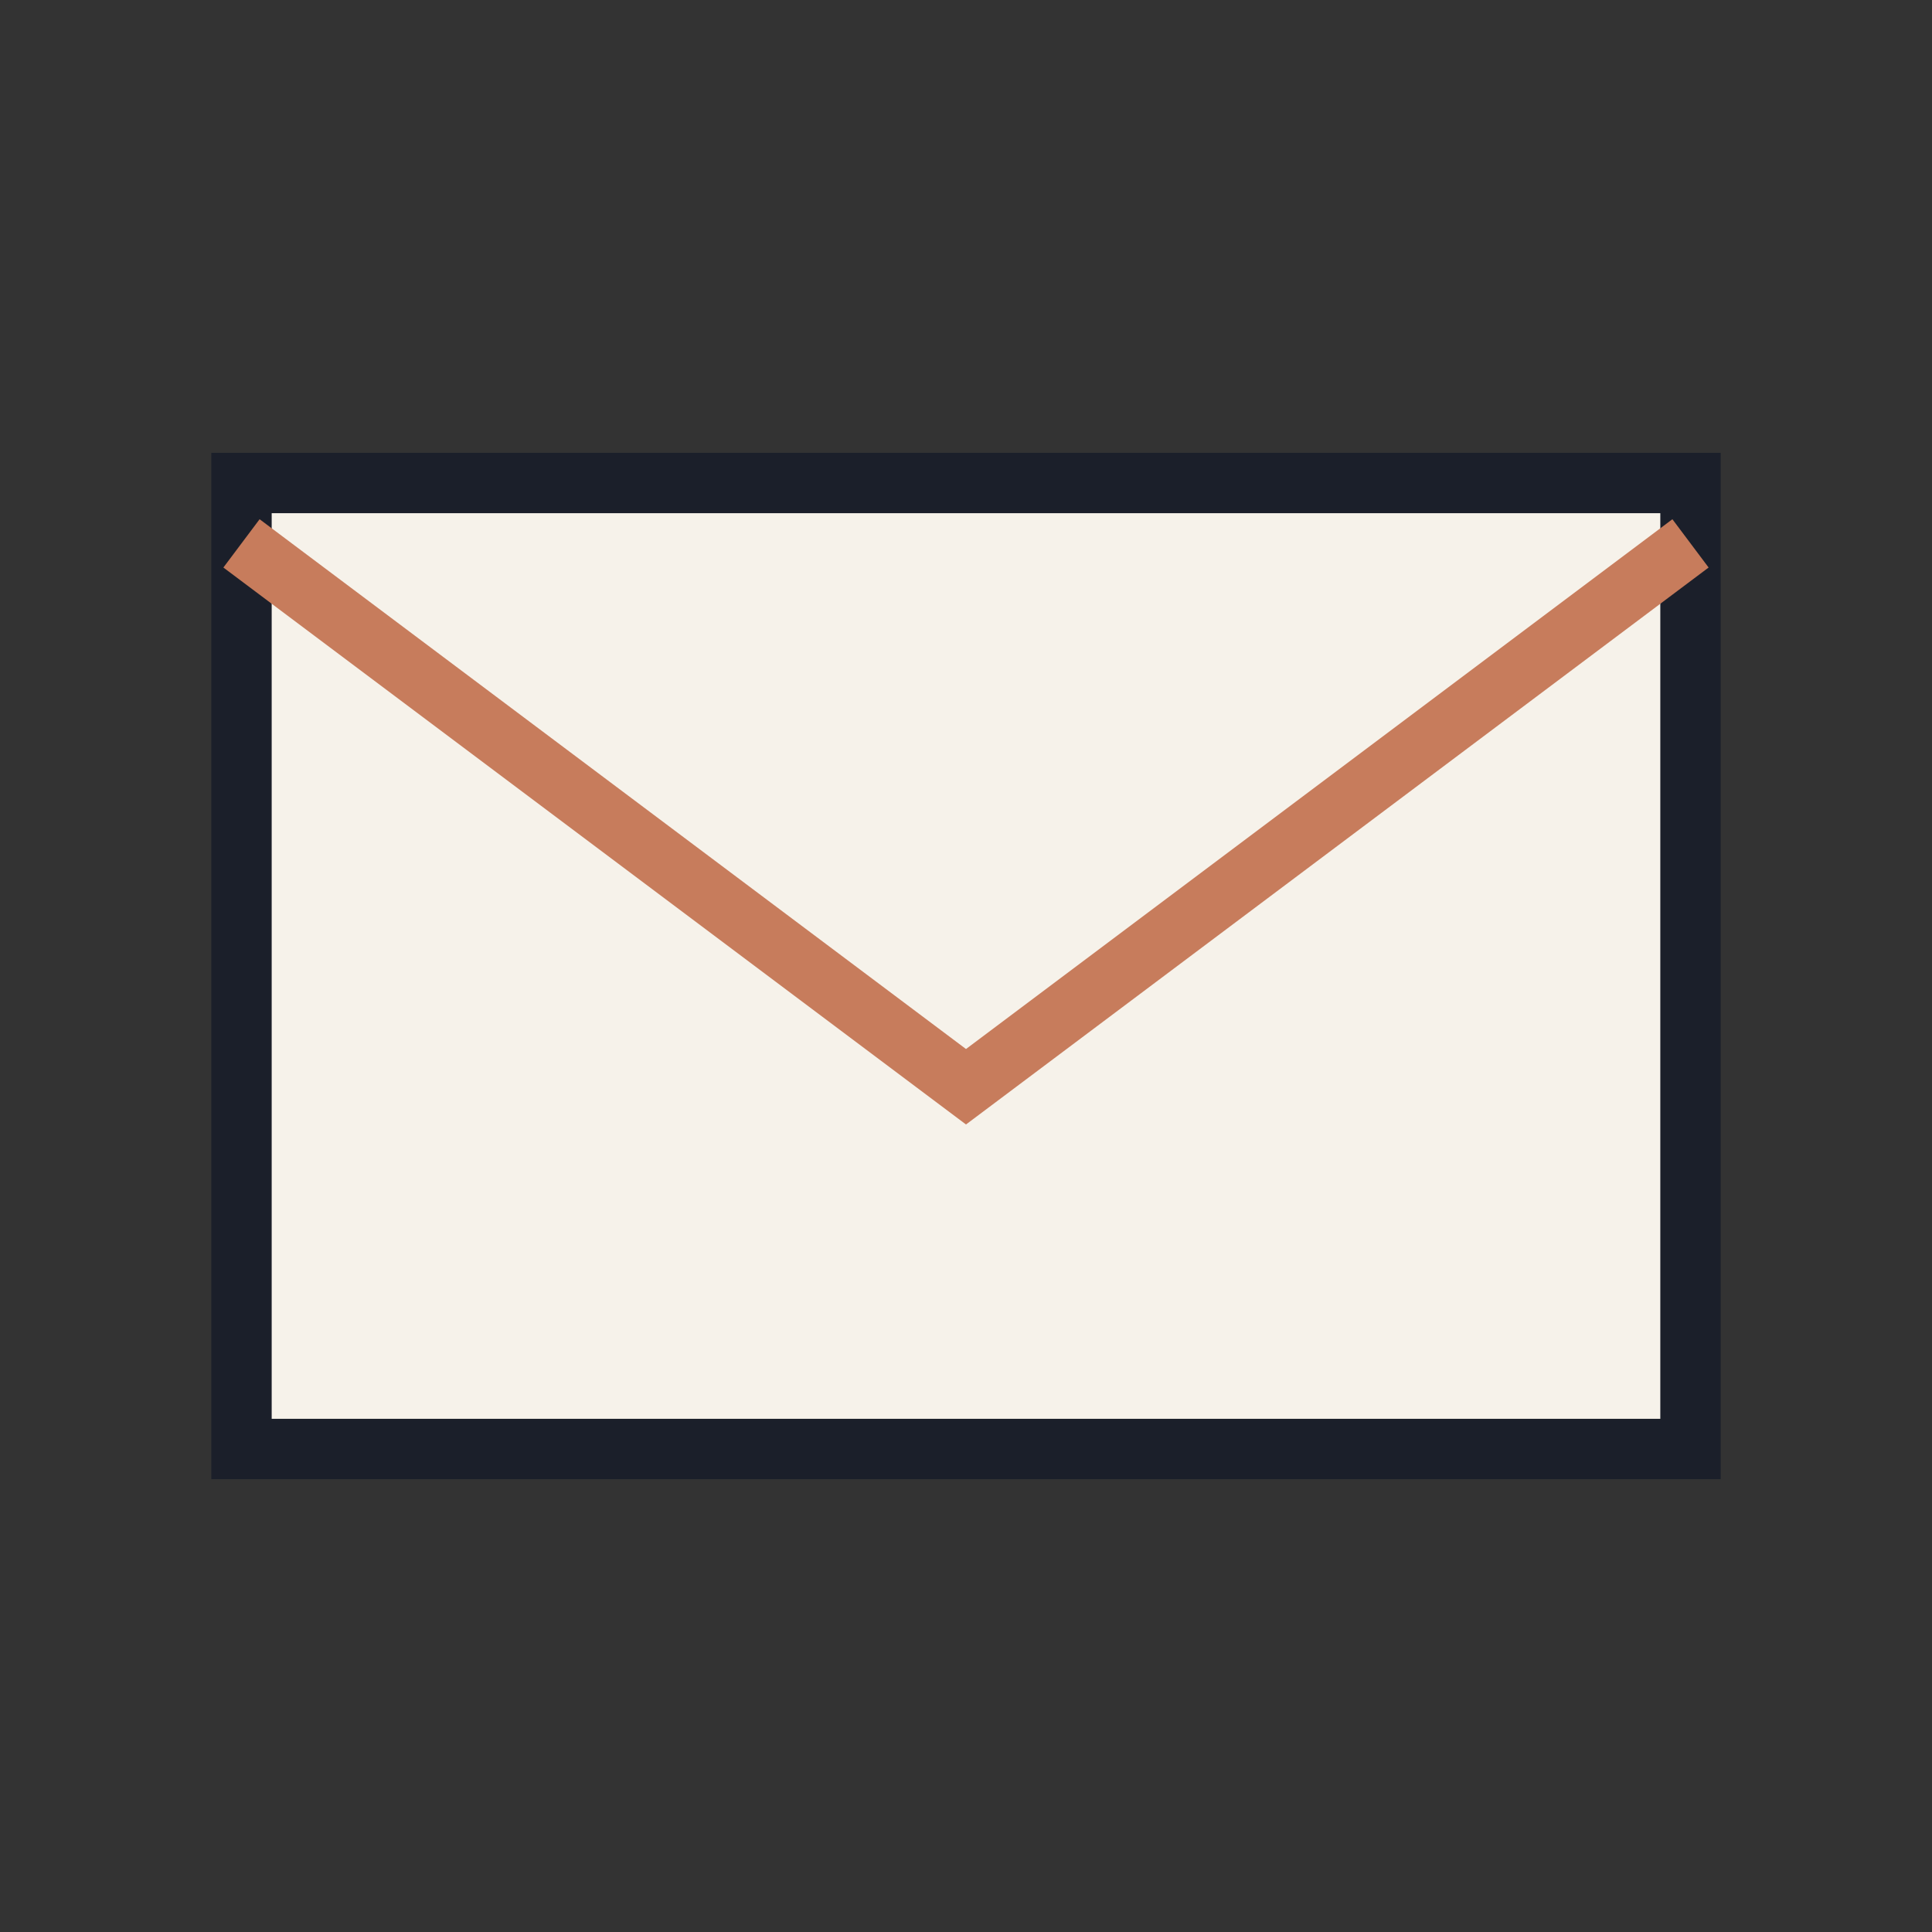
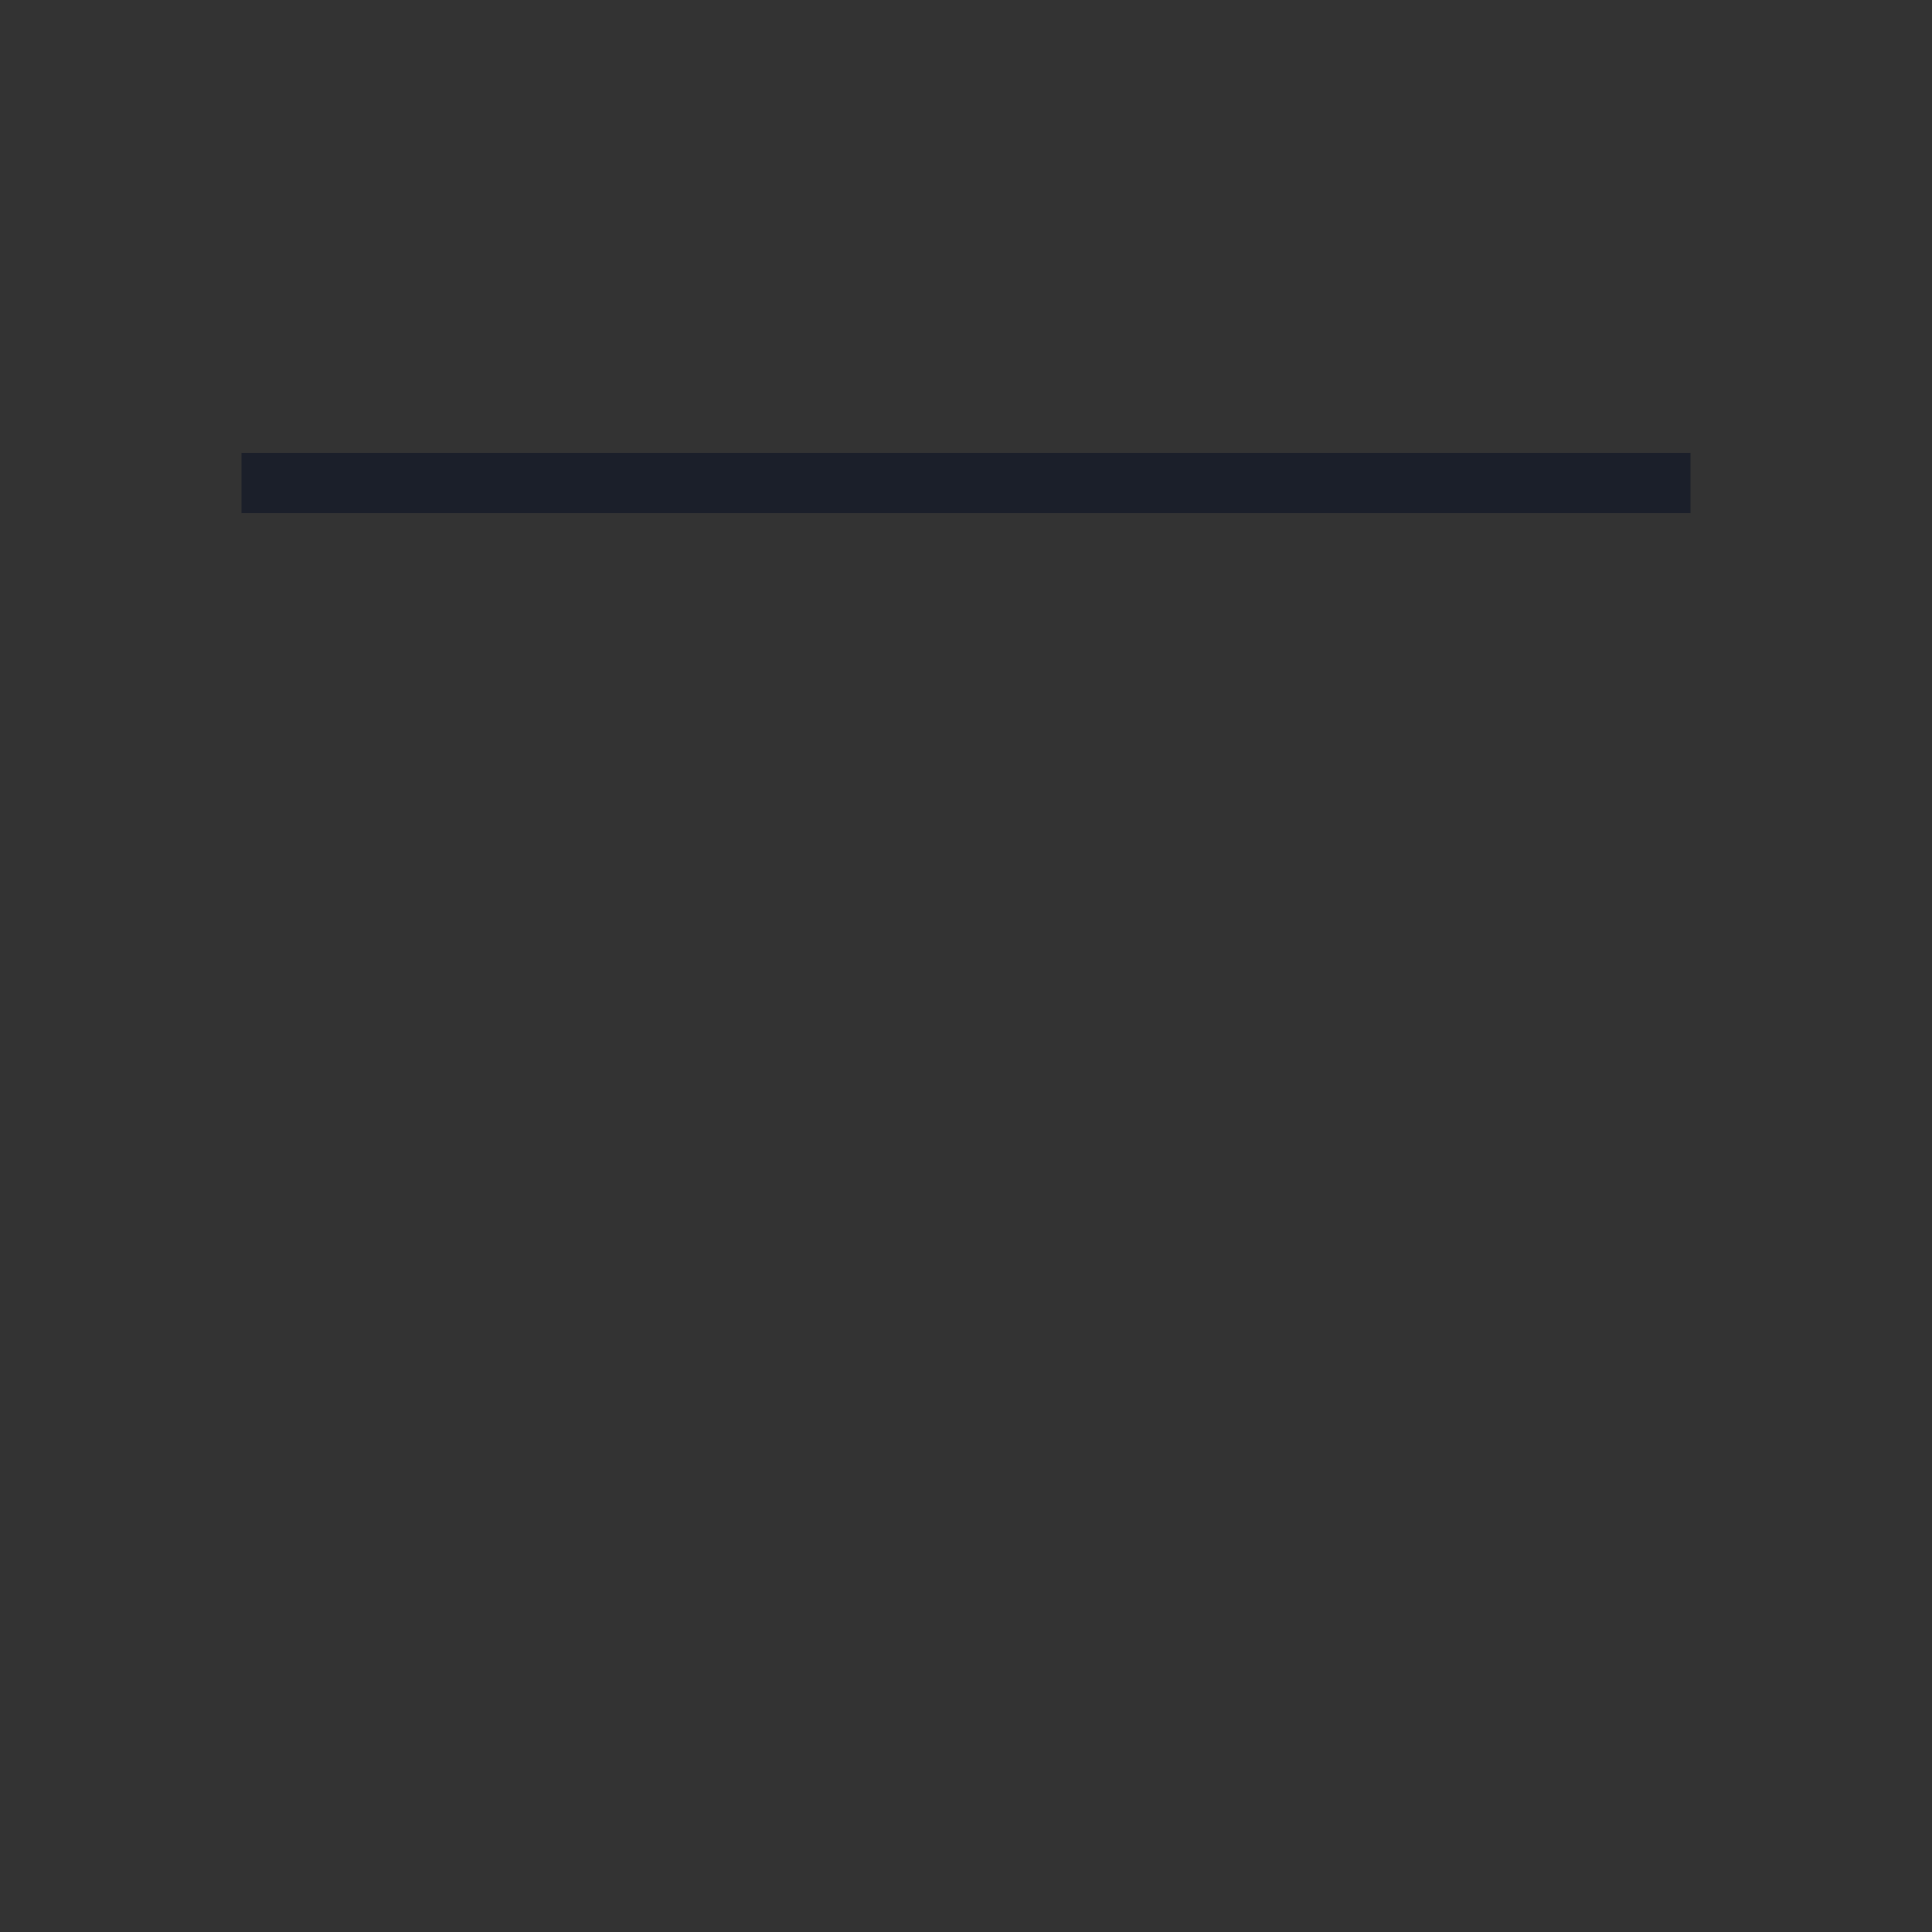
<svg xmlns="http://www.w3.org/2000/svg" width="32" height="32" viewBox="0 0 32 32">
  <rect x="0" y="0" width="32" height="32" fill="#333333" stroke="none" />
-   <path fill="#F6F2EA" stroke="#1B1F2A" d="M4 8h24v16H4z" />
-   <path fill="none" stroke="#C77C5C" d="M4 9l12 9 12-9" />
+   <path fill="#F6F2EA" stroke="#1B1F2A" d="M4 8h24H4z" />
</svg>